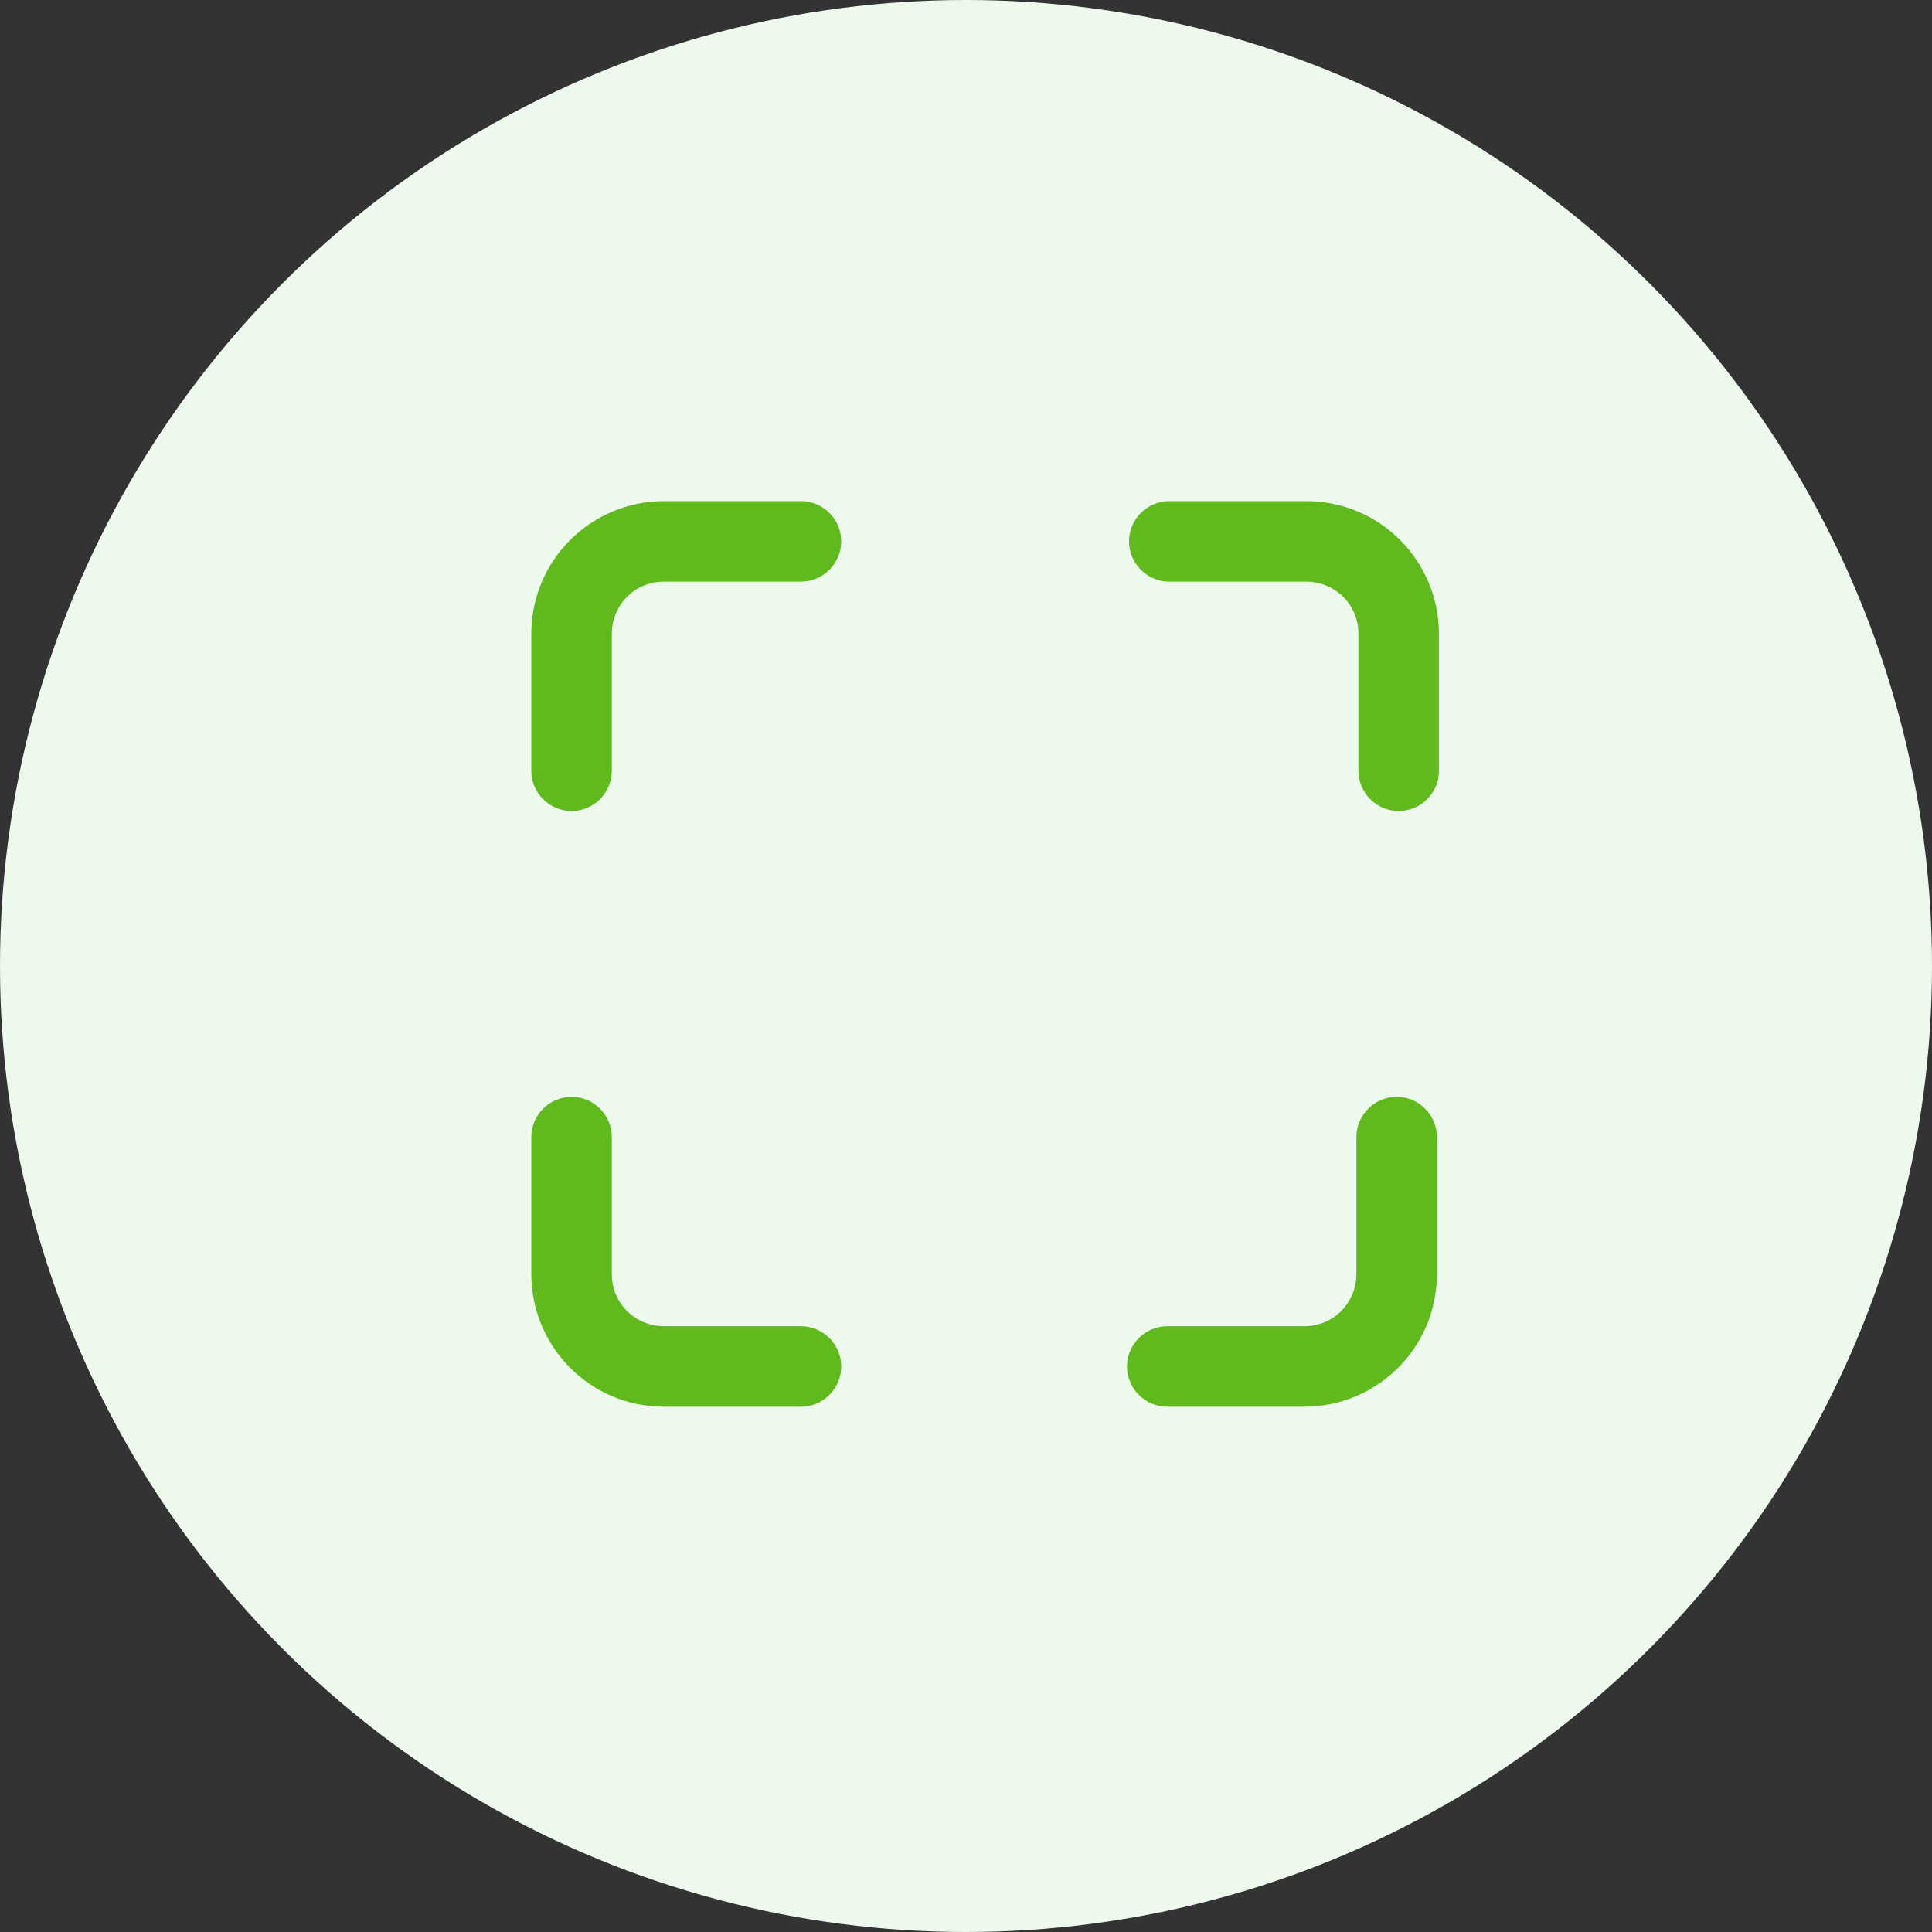
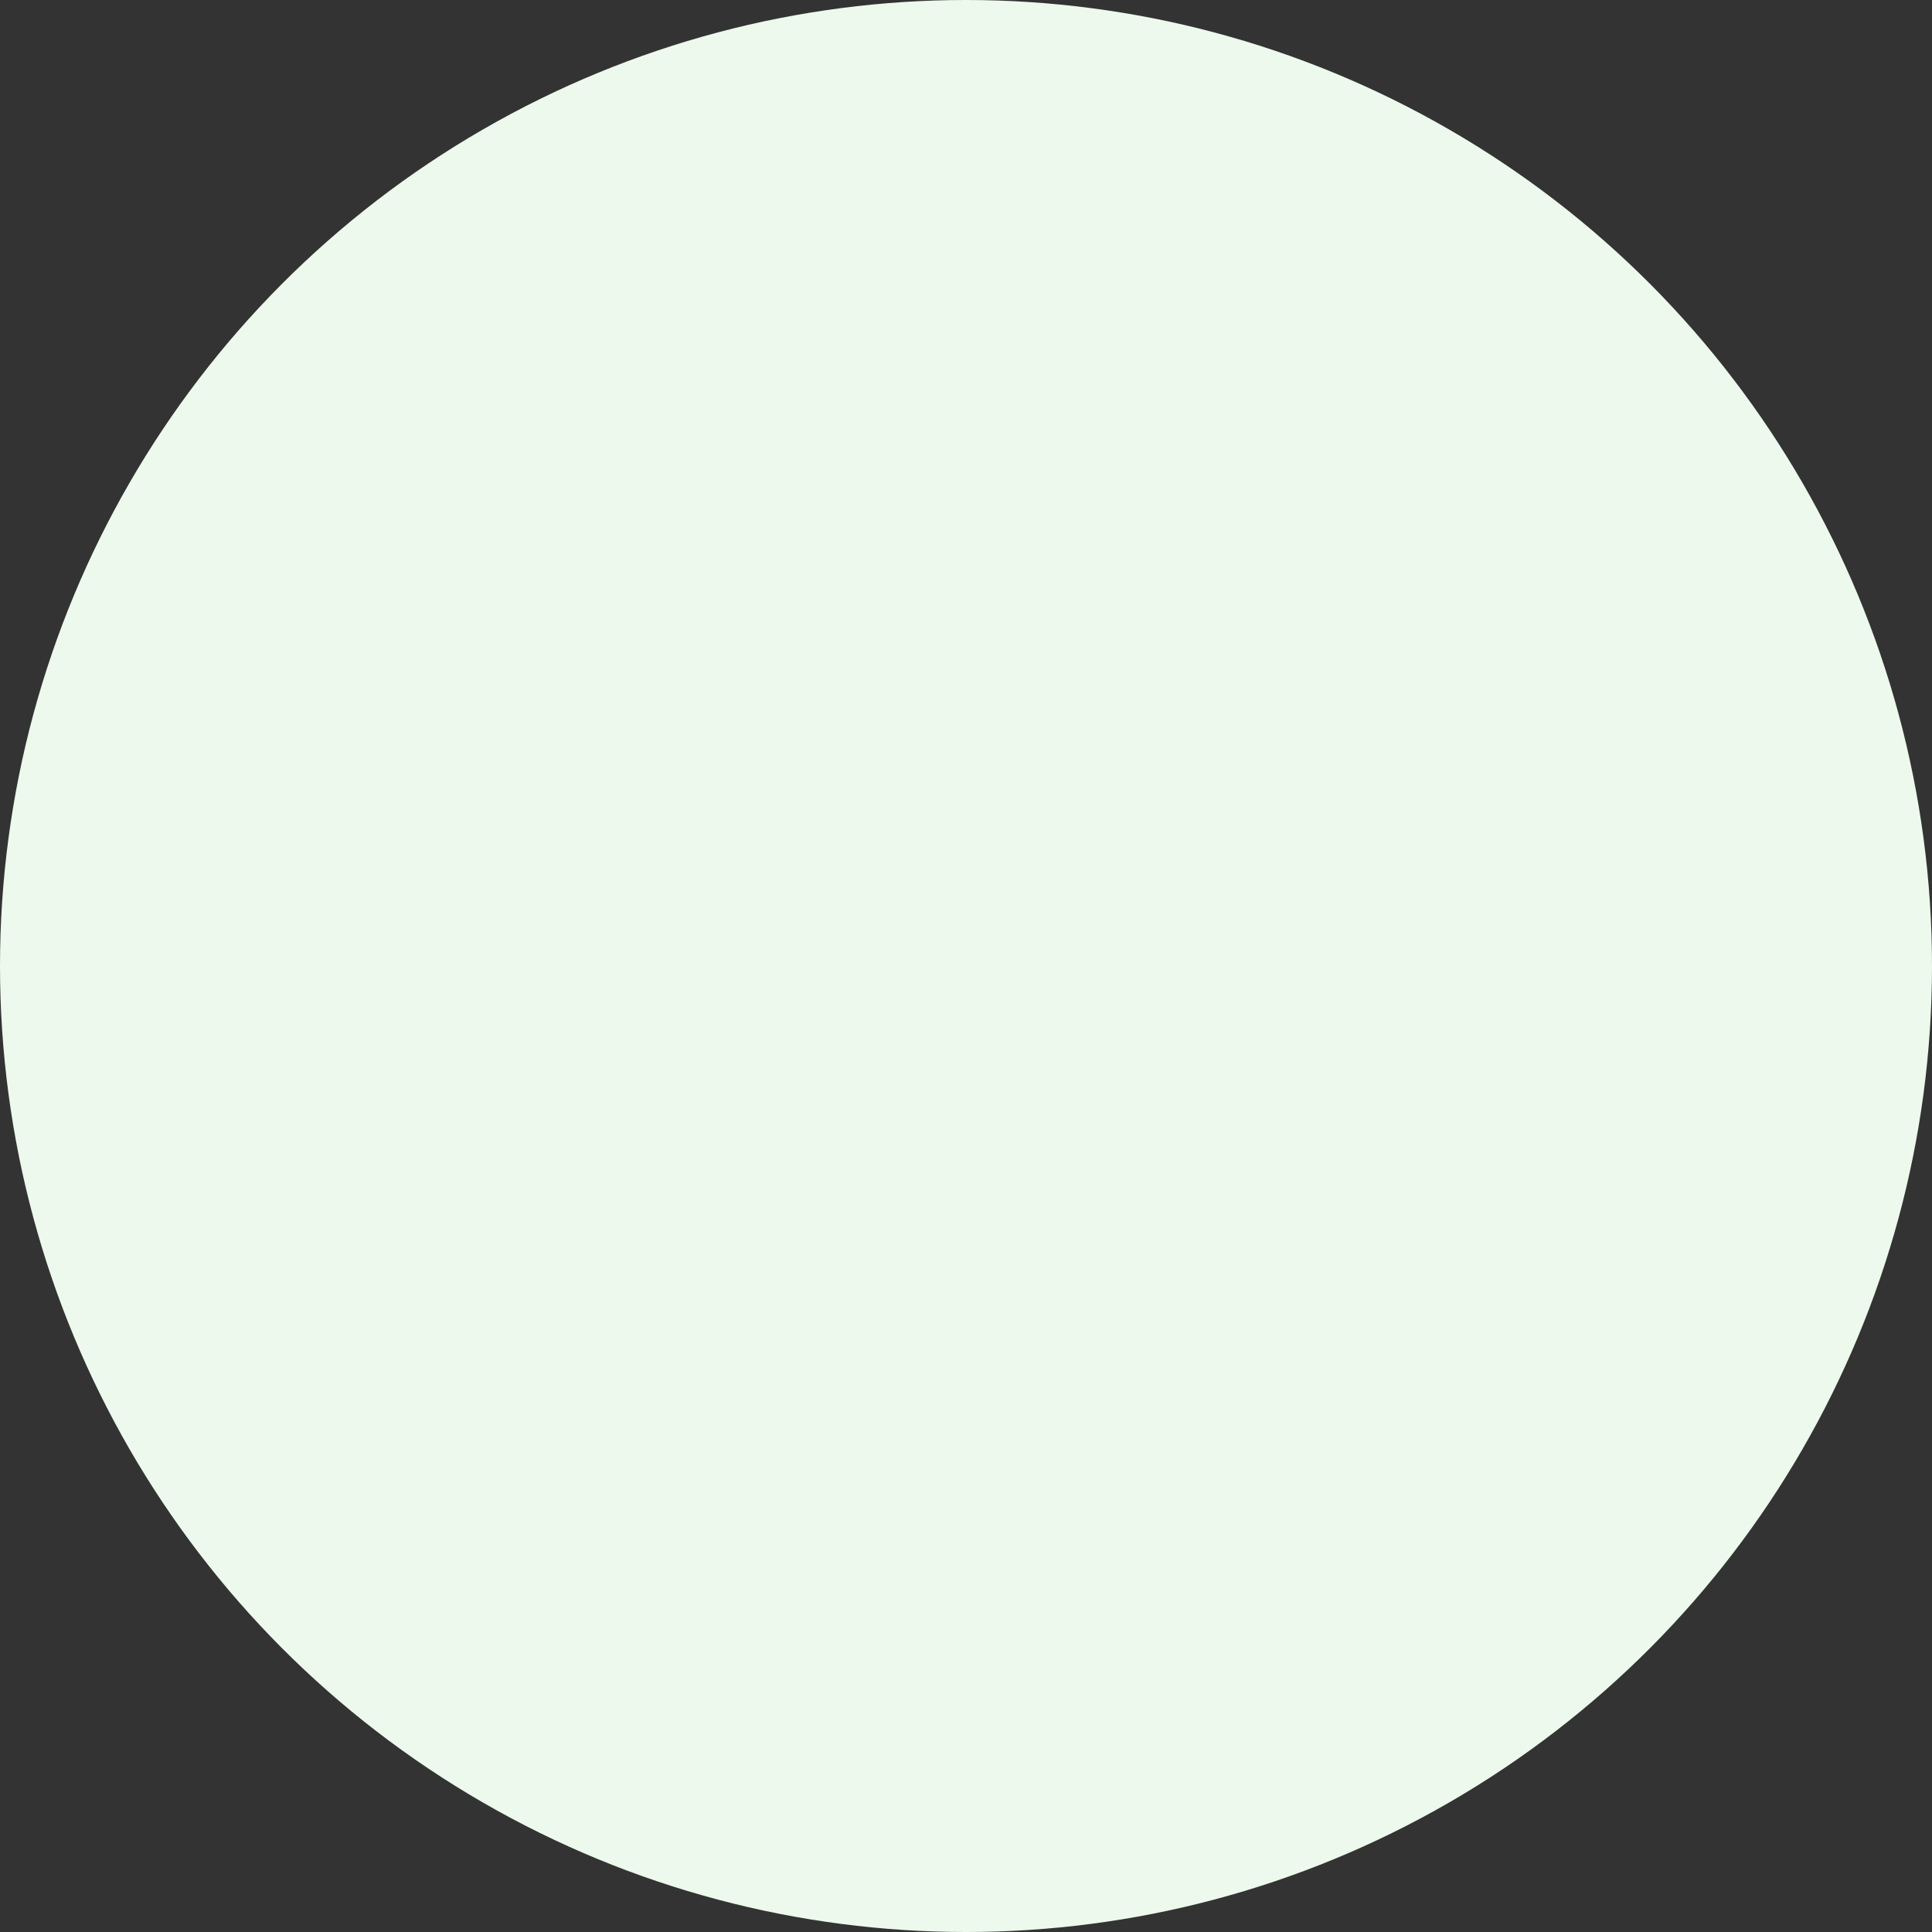
<svg xmlns="http://www.w3.org/2000/svg" viewBox="0 0 96 96">
  <rect x="0" y="0" width="96" height="96" fill="#333333" stroke="none" />
  <defs>
    <style>.cls-1{fill:#61ba1d}</style>
  </defs>
  <g id="Layer_1">
    <circle cx="48" cy="48" r="48" style="fill:#ecf9ec" />
-     <path class="cls-1" d="M39.8 24.9H33c-3.6 0-6.6 2.9-6.6 6.6v6.8c0 1.1.9 2 2 2s2-.9 2-2v-6.8c0-1.4 1.1-2.6 2.6-2.6h6.8c1.1 0 2-.9 2-2s-.9-2-2-2ZM39.8 65.9H33c-1.4 0-2.6-1.1-2.6-2.6v-6.8c0-1.1-.9-2-2-2s-2 .9-2 2v6.8c0 3.6 2.9 6.6 6.6 6.6h6.8c1.1 0 2-.9 2-2s-.9-2-2-2ZM64.9 24.9h-6.8c-1.1 0-2 .9-2 2s.9 2 2 2h6.8c1.4 0 2.6 1.1 2.6 2.6v6.8c0 1.1.9 2 2 2s2-.9 2-2v-6.8c0-3.6-2.9-6.6-6.6-6.6ZM69.4 54.5c-1.1 0-2 .9-2 2v6.8c0 1.4-1.1 2.6-2.6 2.6H58c-1.1 0-2 .9-2 2s.9 2 2 2h6.8c3.6 0 6.6-2.9 6.6-6.6v-6.8c0-1.1-.9-2-2-2Z" />
  </g>
</svg>